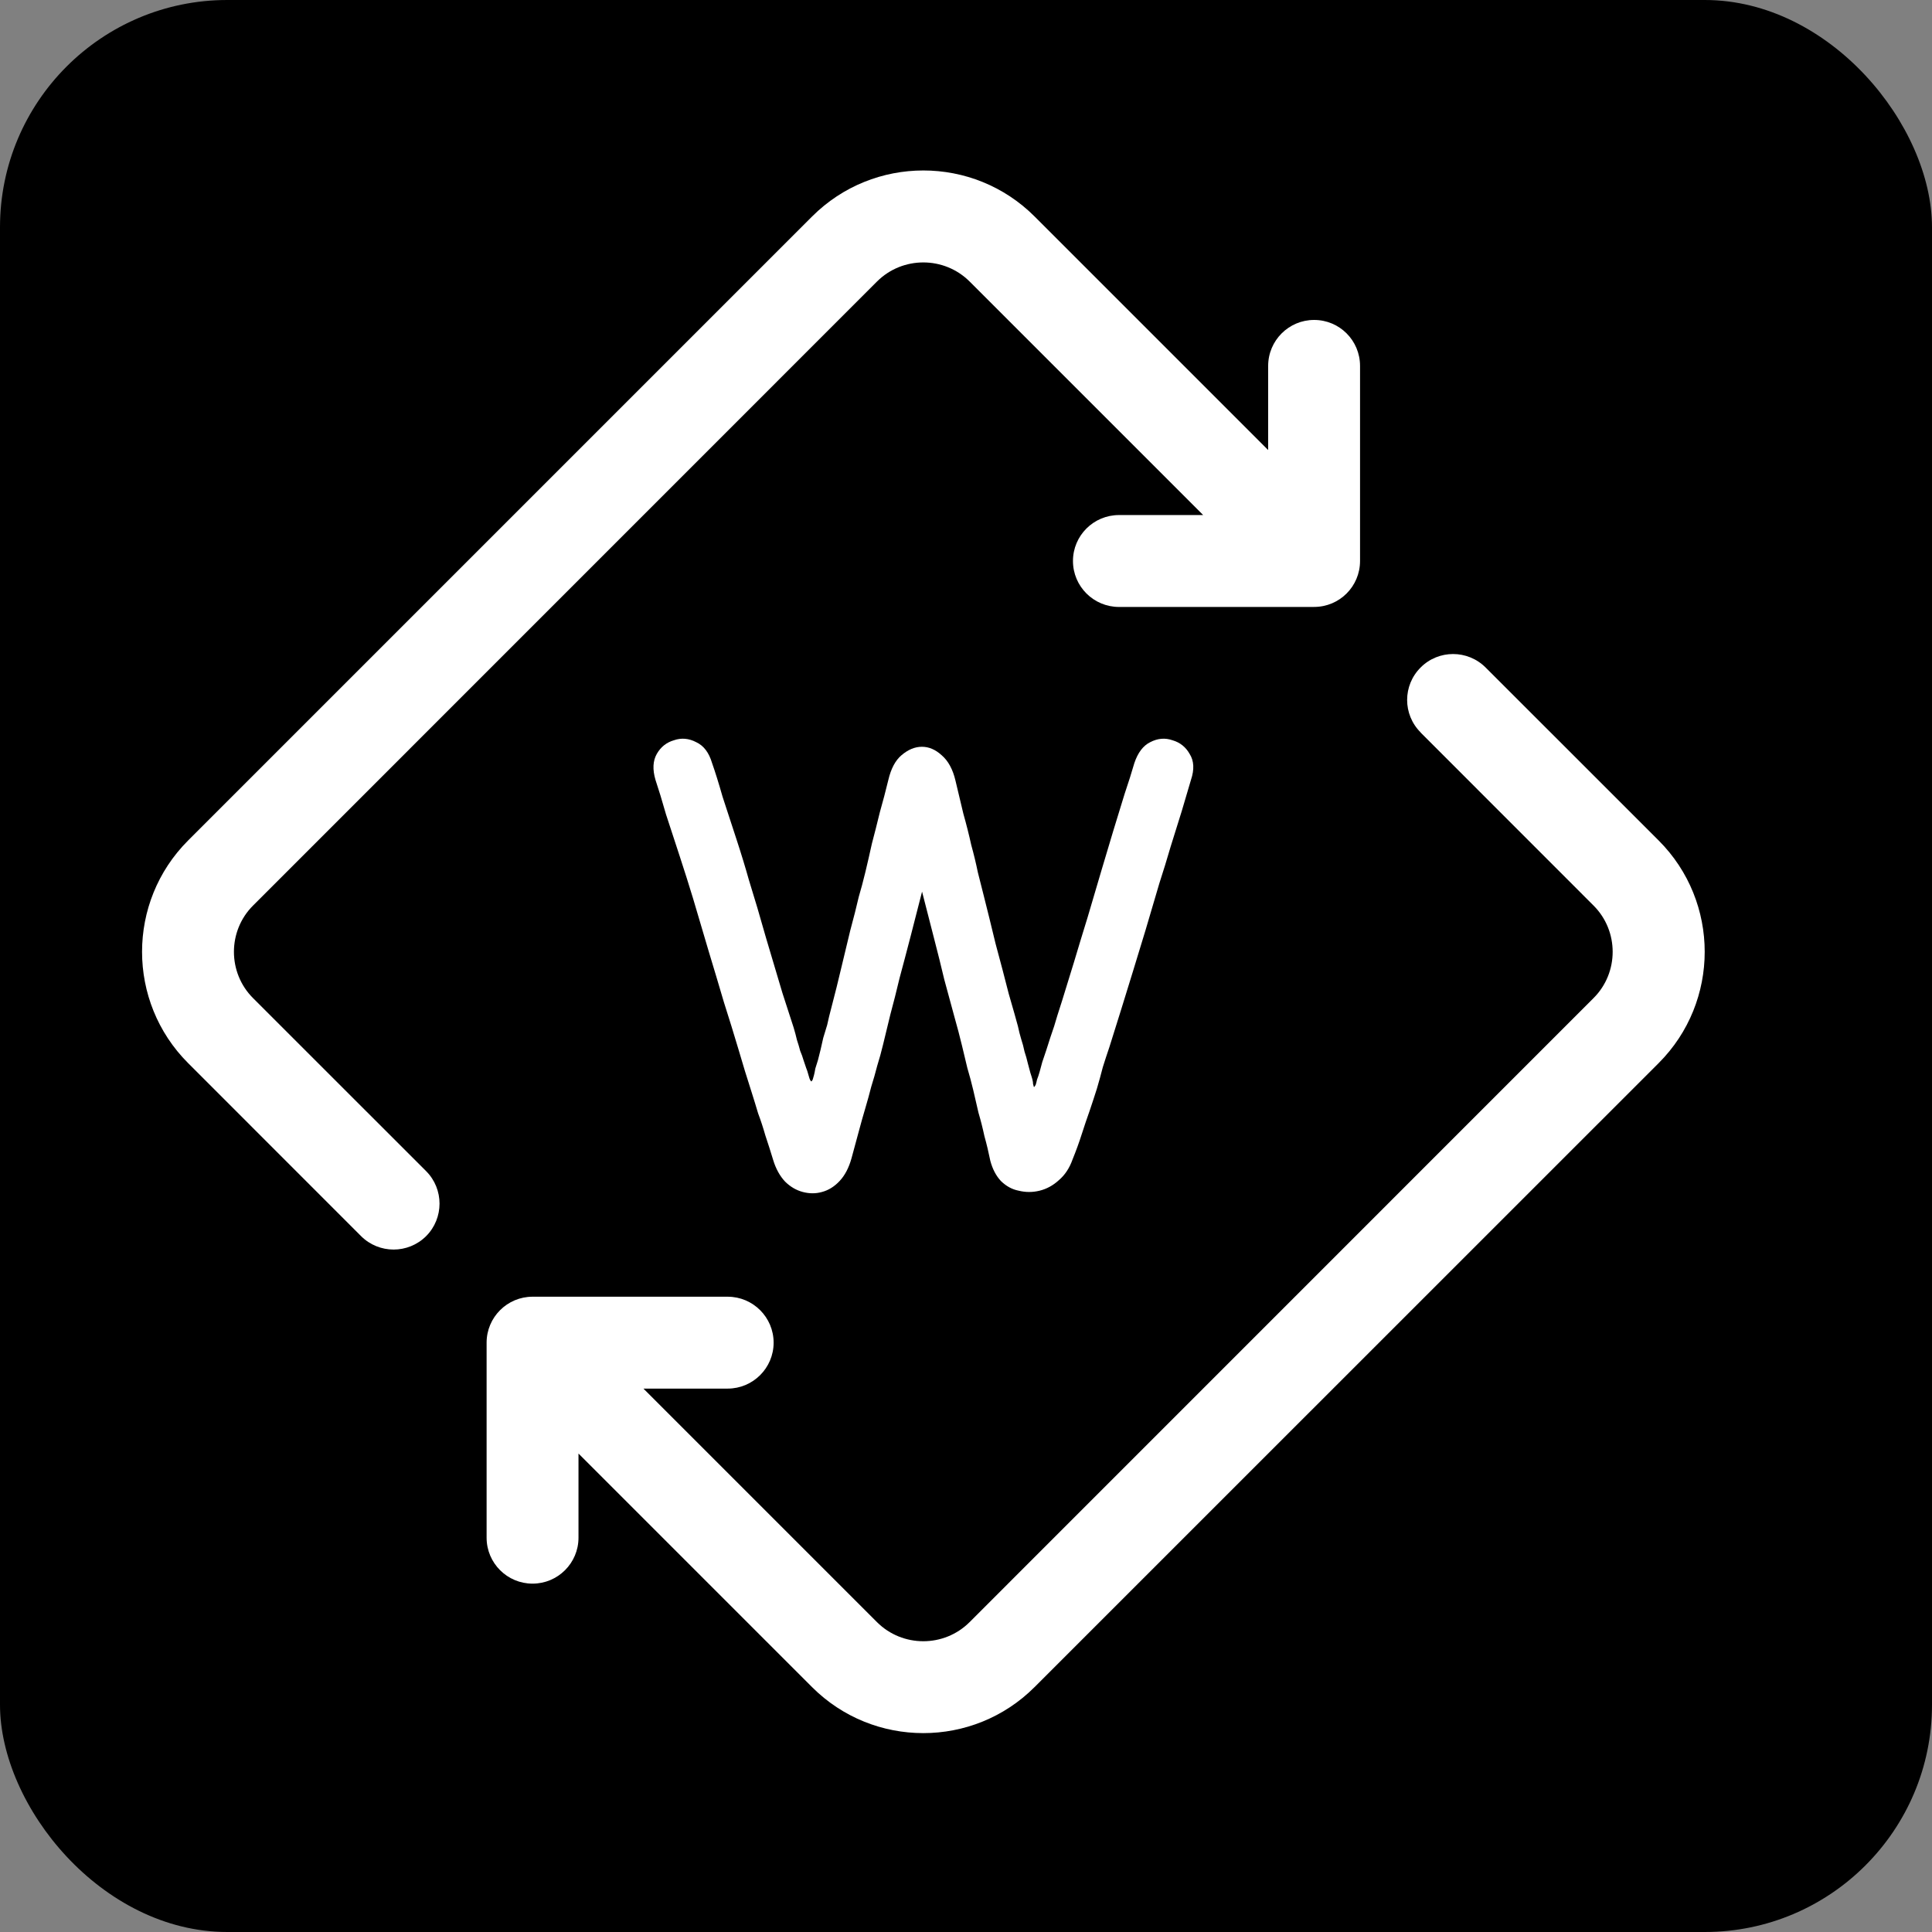
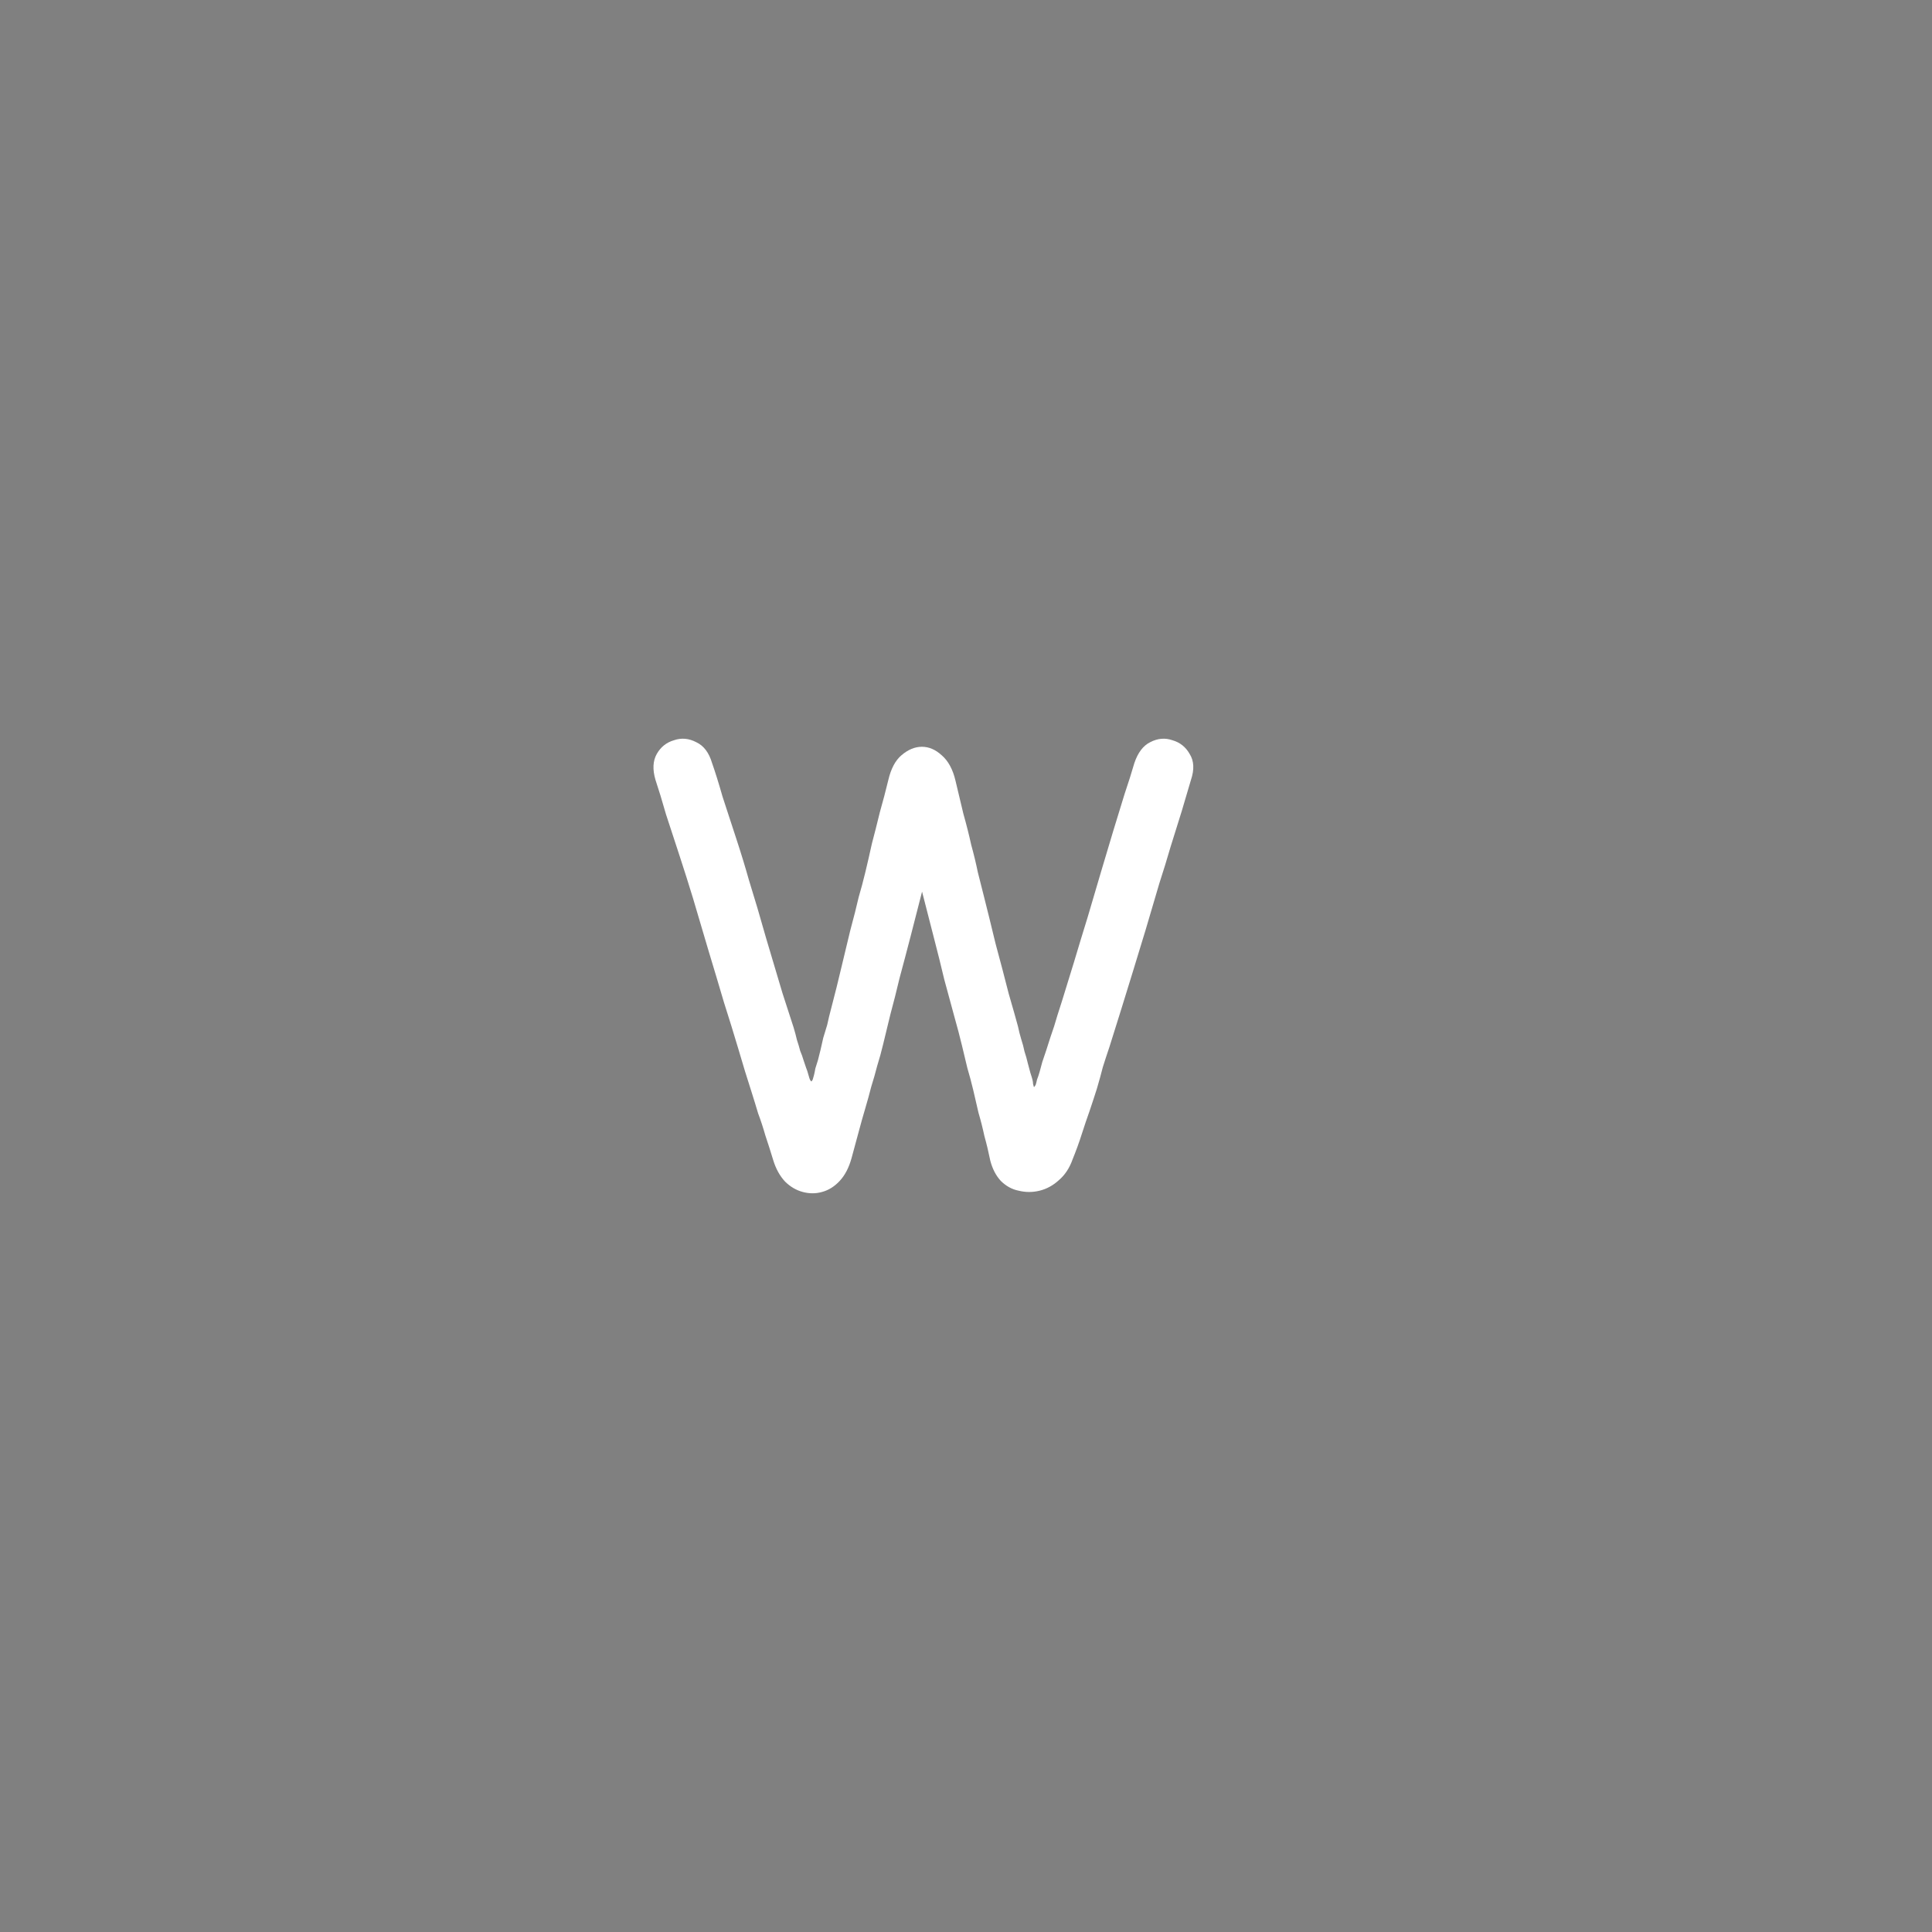
<svg xmlns="http://www.w3.org/2000/svg" width="68" height="68" viewBox="0 0 68 68" fill="none">
  <rect x="0" y="0" width="68" height="68" fill="#808080" stroke="none" />
-   <rect width="68" height="68" rx="8" fill="black" />
-   <path fill-rule="evenodd" clip-rule="evenodd" d="M50.002 25.779C49.368 25.148 49.368 24.124 50.002 23.493C50.63 22.862 51.655 22.862 52.288 23.493L58.38 29.583C60.54 31.743 60.54 35.257 58.38 37.417L36.413 59.38C34.253 61.54 30.741 61.54 28.581 59.38L20.361 51.16V54.123C20.361 55.016 19.635 55.739 18.744 55.739C17.853 55.739 17.127 55.016 17.127 54.123V47.257C17.127 46.364 17.853 45.64 18.744 45.64H25.612C26.503 45.64 27.229 46.364 27.229 47.257C27.229 48.15 26.503 48.874 25.612 48.874H22.647L30.867 57.094C31.765 57.99 33.228 57.99 34.126 57.094L56.087 35.13C56.985 34.235 56.985 32.767 56.087 31.872L49.999 25.781L50.002 25.779ZM39.389 21.362H46.252C47.15 21.362 47.869 20.636 47.869 19.745V12.88C47.869 11.986 47.15 11.261 46.252 11.261C45.361 11.261 44.635 11.984 44.635 12.88V15.84L36.415 7.62C34.255 5.46 30.743 5.46 28.583 7.62L6.62 29.583C4.46 31.743 4.46 35.257 6.62 37.417L12.708 43.507C13.341 44.138 14.366 44.138 14.999 43.507C15.627 42.876 15.627 41.852 14.999 41.221L8.907 35.131C8.009 34.235 8.009 32.767 8.907 31.872L30.868 9.908C31.766 9.013 33.229 9.013 34.127 9.908L42.347 18.128H39.387C38.489 18.128 37.765 18.852 37.765 19.745C37.765 20.639 38.491 21.363 39.387 21.363L39.389 21.362Z" fill="white" />
  <path d="M25.062 26.856C25.17 27.161 25.294 27.557 25.433 28.045C25.587 28.518 25.749 29.014 25.919 29.532C26.089 30.051 26.235 30.531 26.359 30.973C26.559 31.614 26.76 32.293 26.961 33.009C27.177 33.726 27.37 34.374 27.54 34.954C27.725 35.518 27.856 35.922 27.933 36.166C27.979 36.319 28.018 36.464 28.049 36.601C28.095 36.738 28.134 36.868 28.165 36.99C28.211 37.097 28.25 37.203 28.28 37.31C28.311 37.402 28.342 37.493 28.373 37.585C28.404 37.661 28.427 37.73 28.442 37.791C28.458 37.852 28.473 37.905 28.489 37.951C28.504 37.997 28.52 38.027 28.535 38.042C28.55 38.058 28.558 38.065 28.558 38.065C28.574 38.05 28.589 38.027 28.605 37.997C28.62 37.951 28.635 37.897 28.651 37.836C28.666 37.775 28.682 37.699 28.697 37.608C28.728 37.516 28.759 37.417 28.79 37.31C28.821 37.188 28.852 37.066 28.882 36.944C28.913 36.807 28.944 36.67 28.975 36.532C29.021 36.38 29.068 36.227 29.114 36.075C29.145 35.922 29.206 35.671 29.299 35.32C29.392 34.969 29.492 34.565 29.6 34.108C29.708 33.65 29.816 33.2 29.924 32.758C30.048 32.3 30.148 31.904 30.225 31.568C30.302 31.309 30.38 31.019 30.457 30.699C30.534 30.379 30.611 30.043 30.688 29.692C30.781 29.341 30.874 28.976 30.966 28.594C31.074 28.213 31.175 27.832 31.267 27.45C31.36 27.054 31.514 26.764 31.73 26.581C31.962 26.383 32.201 26.284 32.448 26.284C32.695 26.284 32.926 26.383 33.143 26.581C33.374 26.779 33.536 27.077 33.629 27.473C33.721 27.87 33.814 28.259 33.907 28.64C34.015 29.021 34.107 29.387 34.184 29.738C34.277 30.074 34.354 30.394 34.416 30.699C34.493 31.004 34.563 31.278 34.624 31.522C34.748 32.011 34.887 32.575 35.041 33.215C35.211 33.841 35.365 34.428 35.504 34.977C35.659 35.511 35.767 35.892 35.828 36.121C35.859 36.273 35.898 36.426 35.944 36.578C35.99 36.715 36.029 36.86 36.06 37.013C36.106 37.15 36.145 37.287 36.176 37.425C36.206 37.547 36.237 37.661 36.268 37.768C36.299 37.859 36.322 37.936 36.338 37.997C36.353 38.058 36.361 38.111 36.361 38.157C36.376 38.203 36.384 38.233 36.384 38.248C36.4 38.264 36.407 38.264 36.407 38.248C36.423 38.233 36.438 38.21 36.453 38.18C36.469 38.134 36.484 38.073 36.5 37.997C36.531 37.92 36.562 37.829 36.592 37.722C36.623 37.615 36.654 37.501 36.685 37.379C36.731 37.242 36.778 37.104 36.824 36.967C36.87 36.815 36.917 36.67 36.963 36.532C37.009 36.395 37.056 36.258 37.102 36.121C37.163 35.907 37.256 35.61 37.38 35.228C37.503 34.832 37.642 34.382 37.796 33.879C37.951 33.36 38.113 32.826 38.283 32.277C38.452 31.713 38.614 31.164 38.769 30.63C38.908 30.157 39.047 29.692 39.186 29.235C39.325 28.777 39.456 28.35 39.579 27.954C39.718 27.542 39.834 27.176 39.926 26.856C40.05 26.49 40.235 26.245 40.482 26.123C40.745 25.986 41.007 25.963 41.269 26.055C41.532 26.131 41.733 26.291 41.871 26.535C42.026 26.779 42.041 27.084 41.918 27.45C41.825 27.771 41.717 28.137 41.593 28.549C41.47 28.945 41.339 29.364 41.2 29.807C41.076 30.234 40.945 30.661 40.806 31.088C40.636 31.667 40.474 32.216 40.32 32.735C40.166 33.238 40.019 33.719 39.88 34.176C39.741 34.634 39.602 35.084 39.463 35.526C39.325 35.968 39.186 36.41 39.047 36.853C38.969 37.081 38.892 37.318 38.815 37.562C38.753 37.806 38.684 38.058 38.607 38.317C38.53 38.561 38.445 38.82 38.352 39.095C38.26 39.354 38.167 39.628 38.074 39.918C37.982 40.208 37.874 40.505 37.75 40.81C37.642 41.115 37.48 41.359 37.264 41.542C37.063 41.725 36.839 41.847 36.592 41.908C36.346 41.969 36.099 41.969 35.852 41.908C35.62 41.863 35.412 41.748 35.226 41.565C35.057 41.382 34.933 41.146 34.856 40.856C34.794 40.551 34.725 40.261 34.648 39.987C34.586 39.697 34.516 39.423 34.439 39.163C34.377 38.889 34.316 38.622 34.254 38.363C34.192 38.103 34.123 37.844 34.046 37.585C33.984 37.325 33.922 37.066 33.86 36.807C33.783 36.487 33.691 36.136 33.583 35.755C33.474 35.358 33.359 34.931 33.235 34.474C33.127 34.016 33.004 33.52 32.865 32.987C32.726 32.453 32.579 31.881 32.425 31.271C32.317 30.828 32.178 30.455 32.008 30.15C31.838 29.83 31.676 29.54 31.522 29.28C31.383 29.021 31.283 28.747 31.221 28.457C31.159 28.167 31.175 27.832 31.267 27.45C31.36 27.054 31.514 26.764 31.73 26.581C31.962 26.383 32.201 26.284 32.448 26.284C32.695 26.284 32.926 26.383 33.143 26.581C33.374 26.779 33.536 27.077 33.629 27.473C33.721 27.87 33.737 28.213 33.675 28.503C33.613 28.777 33.513 29.037 33.374 29.28C33.235 29.524 33.081 29.799 32.911 30.104C32.741 30.409 32.602 30.783 32.494 31.225C32.34 31.835 32.193 32.407 32.054 32.941C31.916 33.475 31.784 33.97 31.661 34.428C31.553 34.885 31.445 35.312 31.337 35.709C31.244 36.09 31.159 36.441 31.082 36.761C31.02 37.02 30.951 37.272 30.874 37.516C30.812 37.76 30.742 38.004 30.665 38.248C30.603 38.492 30.534 38.744 30.457 39.003C30.38 39.262 30.302 39.537 30.225 39.827C30.148 40.117 30.063 40.429 29.971 40.765C29.878 41.1 29.739 41.367 29.554 41.565C29.369 41.764 29.16 41.893 28.929 41.954C28.713 42.015 28.489 42.015 28.257 41.954C28.026 41.893 27.817 41.771 27.632 41.588C27.447 41.39 27.308 41.138 27.215 40.833C27.123 40.528 27.03 40.239 26.938 39.964C26.86 39.689 26.775 39.43 26.683 39.186C26.606 38.927 26.529 38.675 26.451 38.431C26.374 38.187 26.297 37.943 26.22 37.699C26.143 37.44 26.065 37.181 25.988 36.921C25.834 36.403 25.664 35.854 25.479 35.274C25.309 34.695 25.131 34.1 24.946 33.49C24.761 32.864 24.576 32.239 24.391 31.614C24.252 31.156 24.097 30.668 23.928 30.15C23.758 29.631 23.596 29.136 23.441 28.663C23.302 28.175 23.179 27.771 23.071 27.45C22.963 27.084 22.978 26.779 23.117 26.535C23.256 26.291 23.457 26.131 23.719 26.055C23.982 25.963 24.244 25.986 24.506 26.123C24.769 26.245 24.954 26.49 25.062 26.856Z" fill="white" />
</svg>